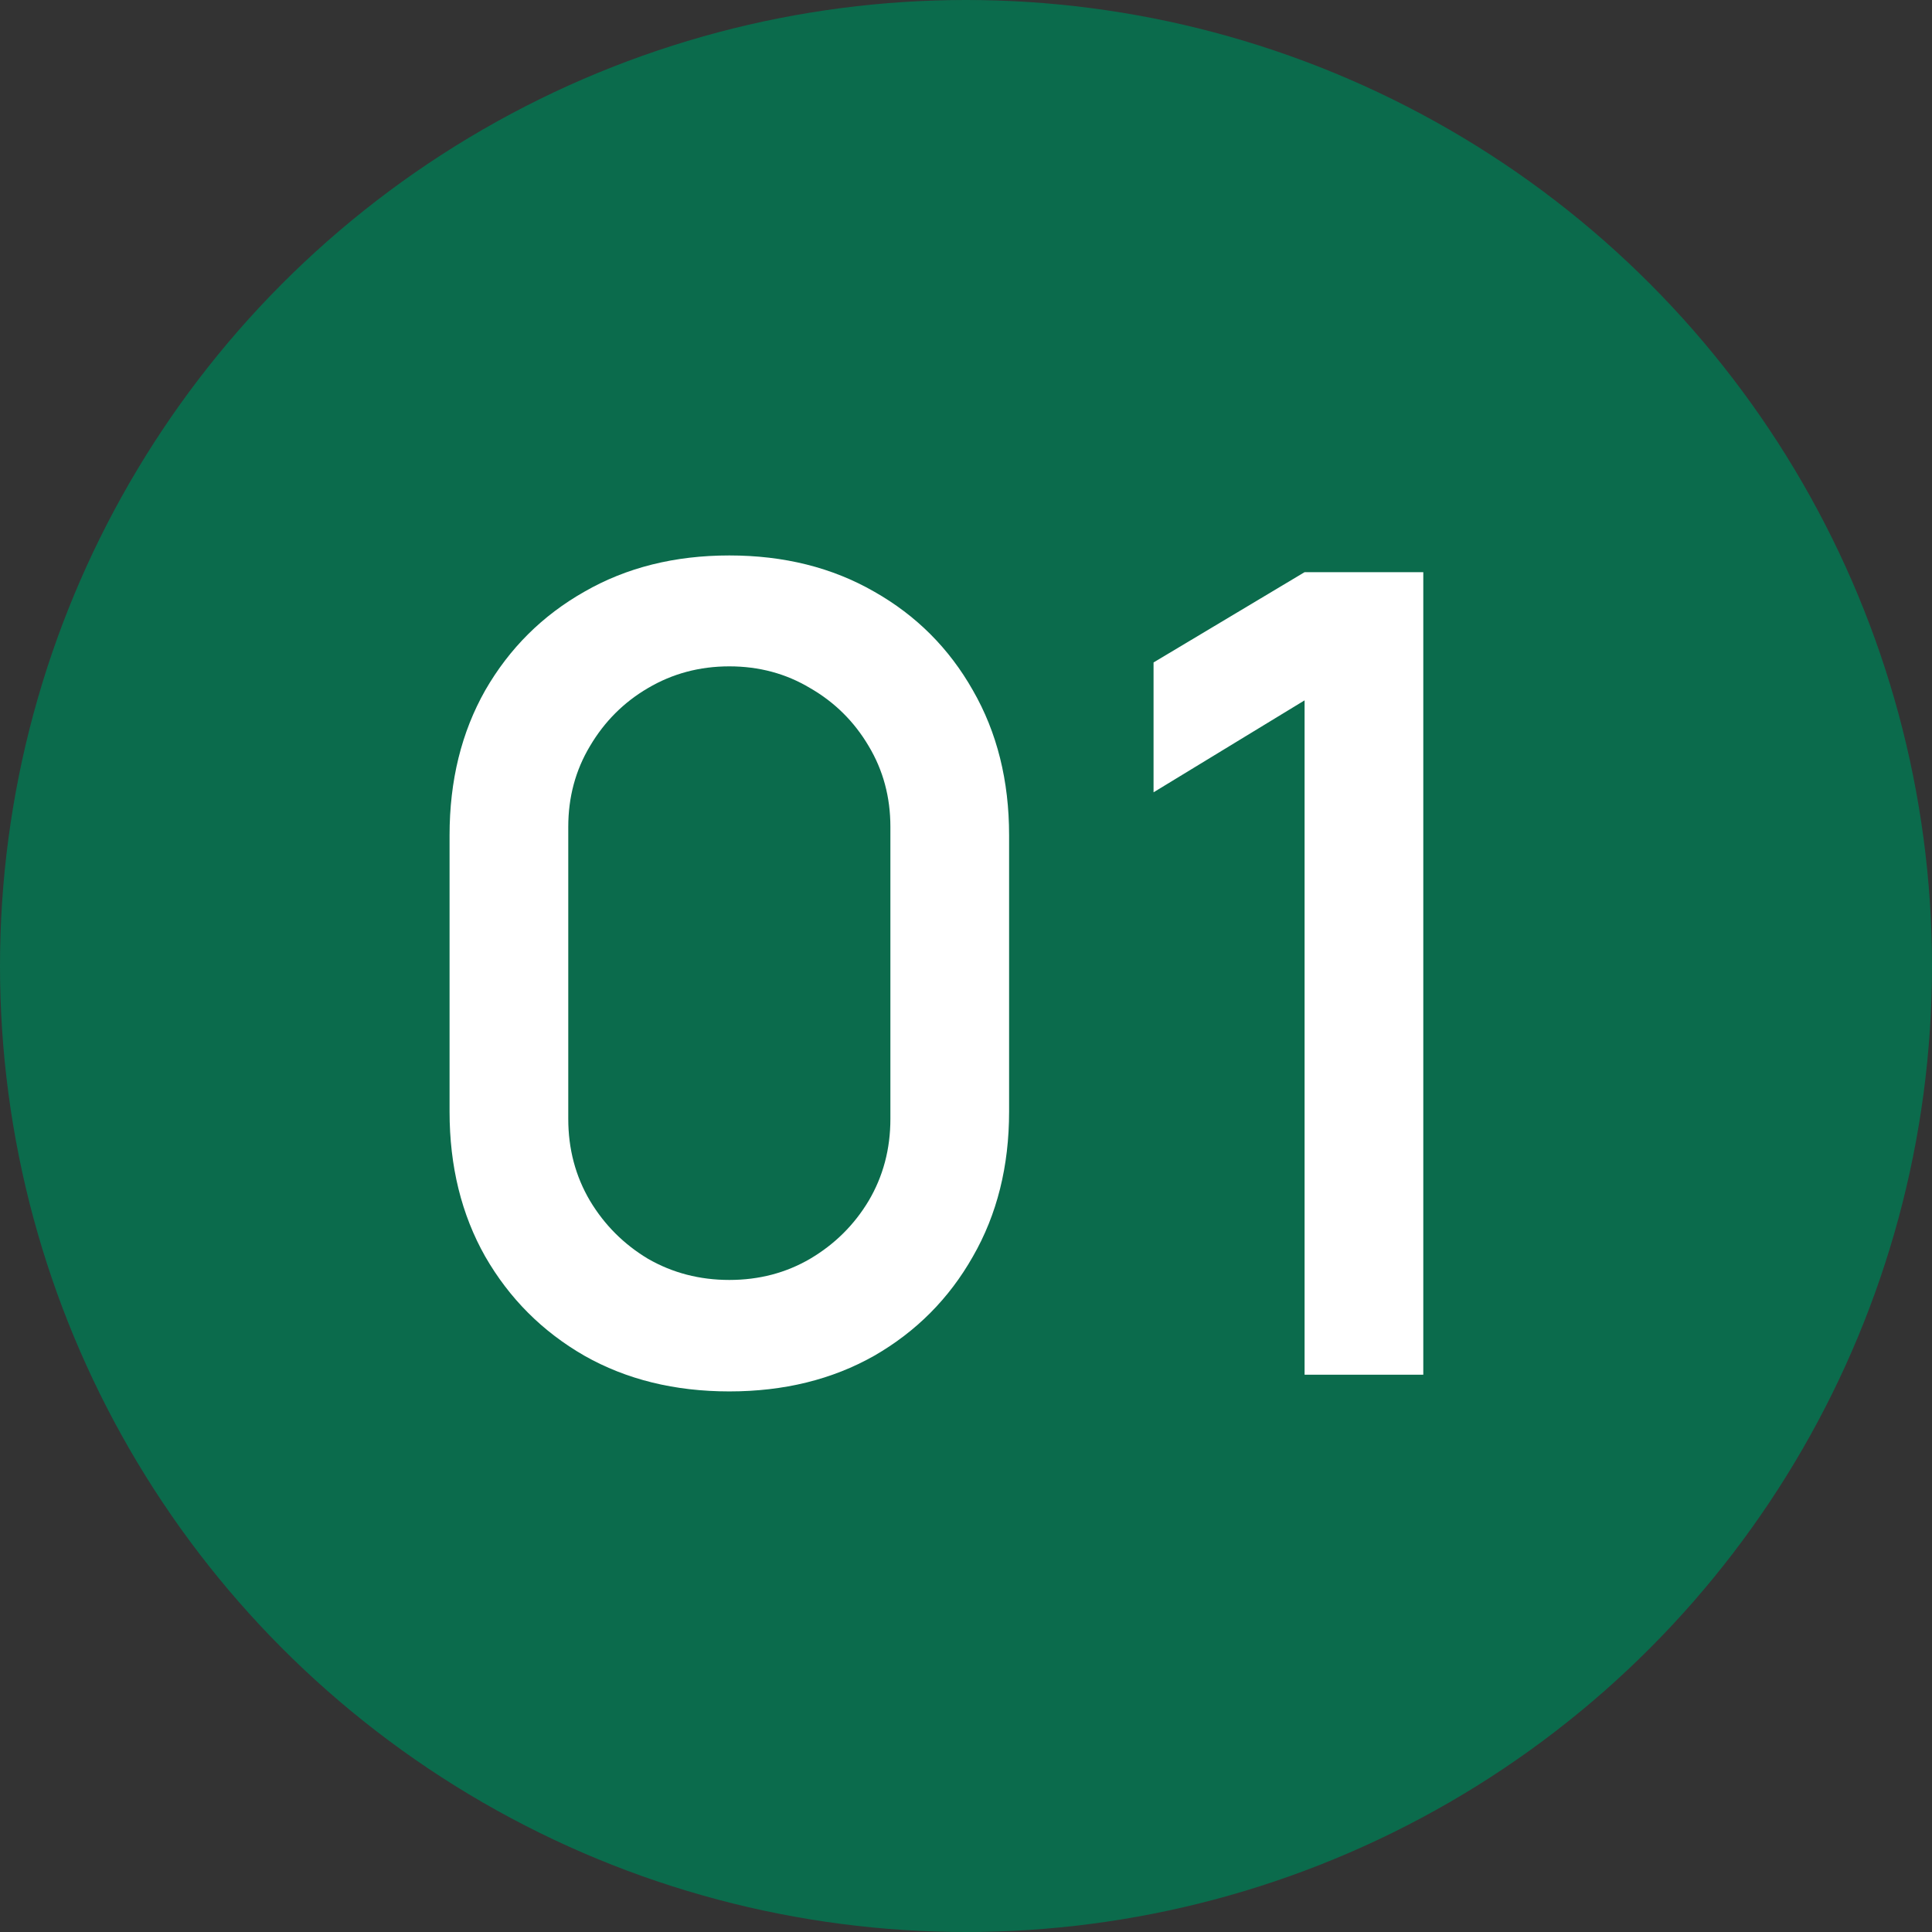
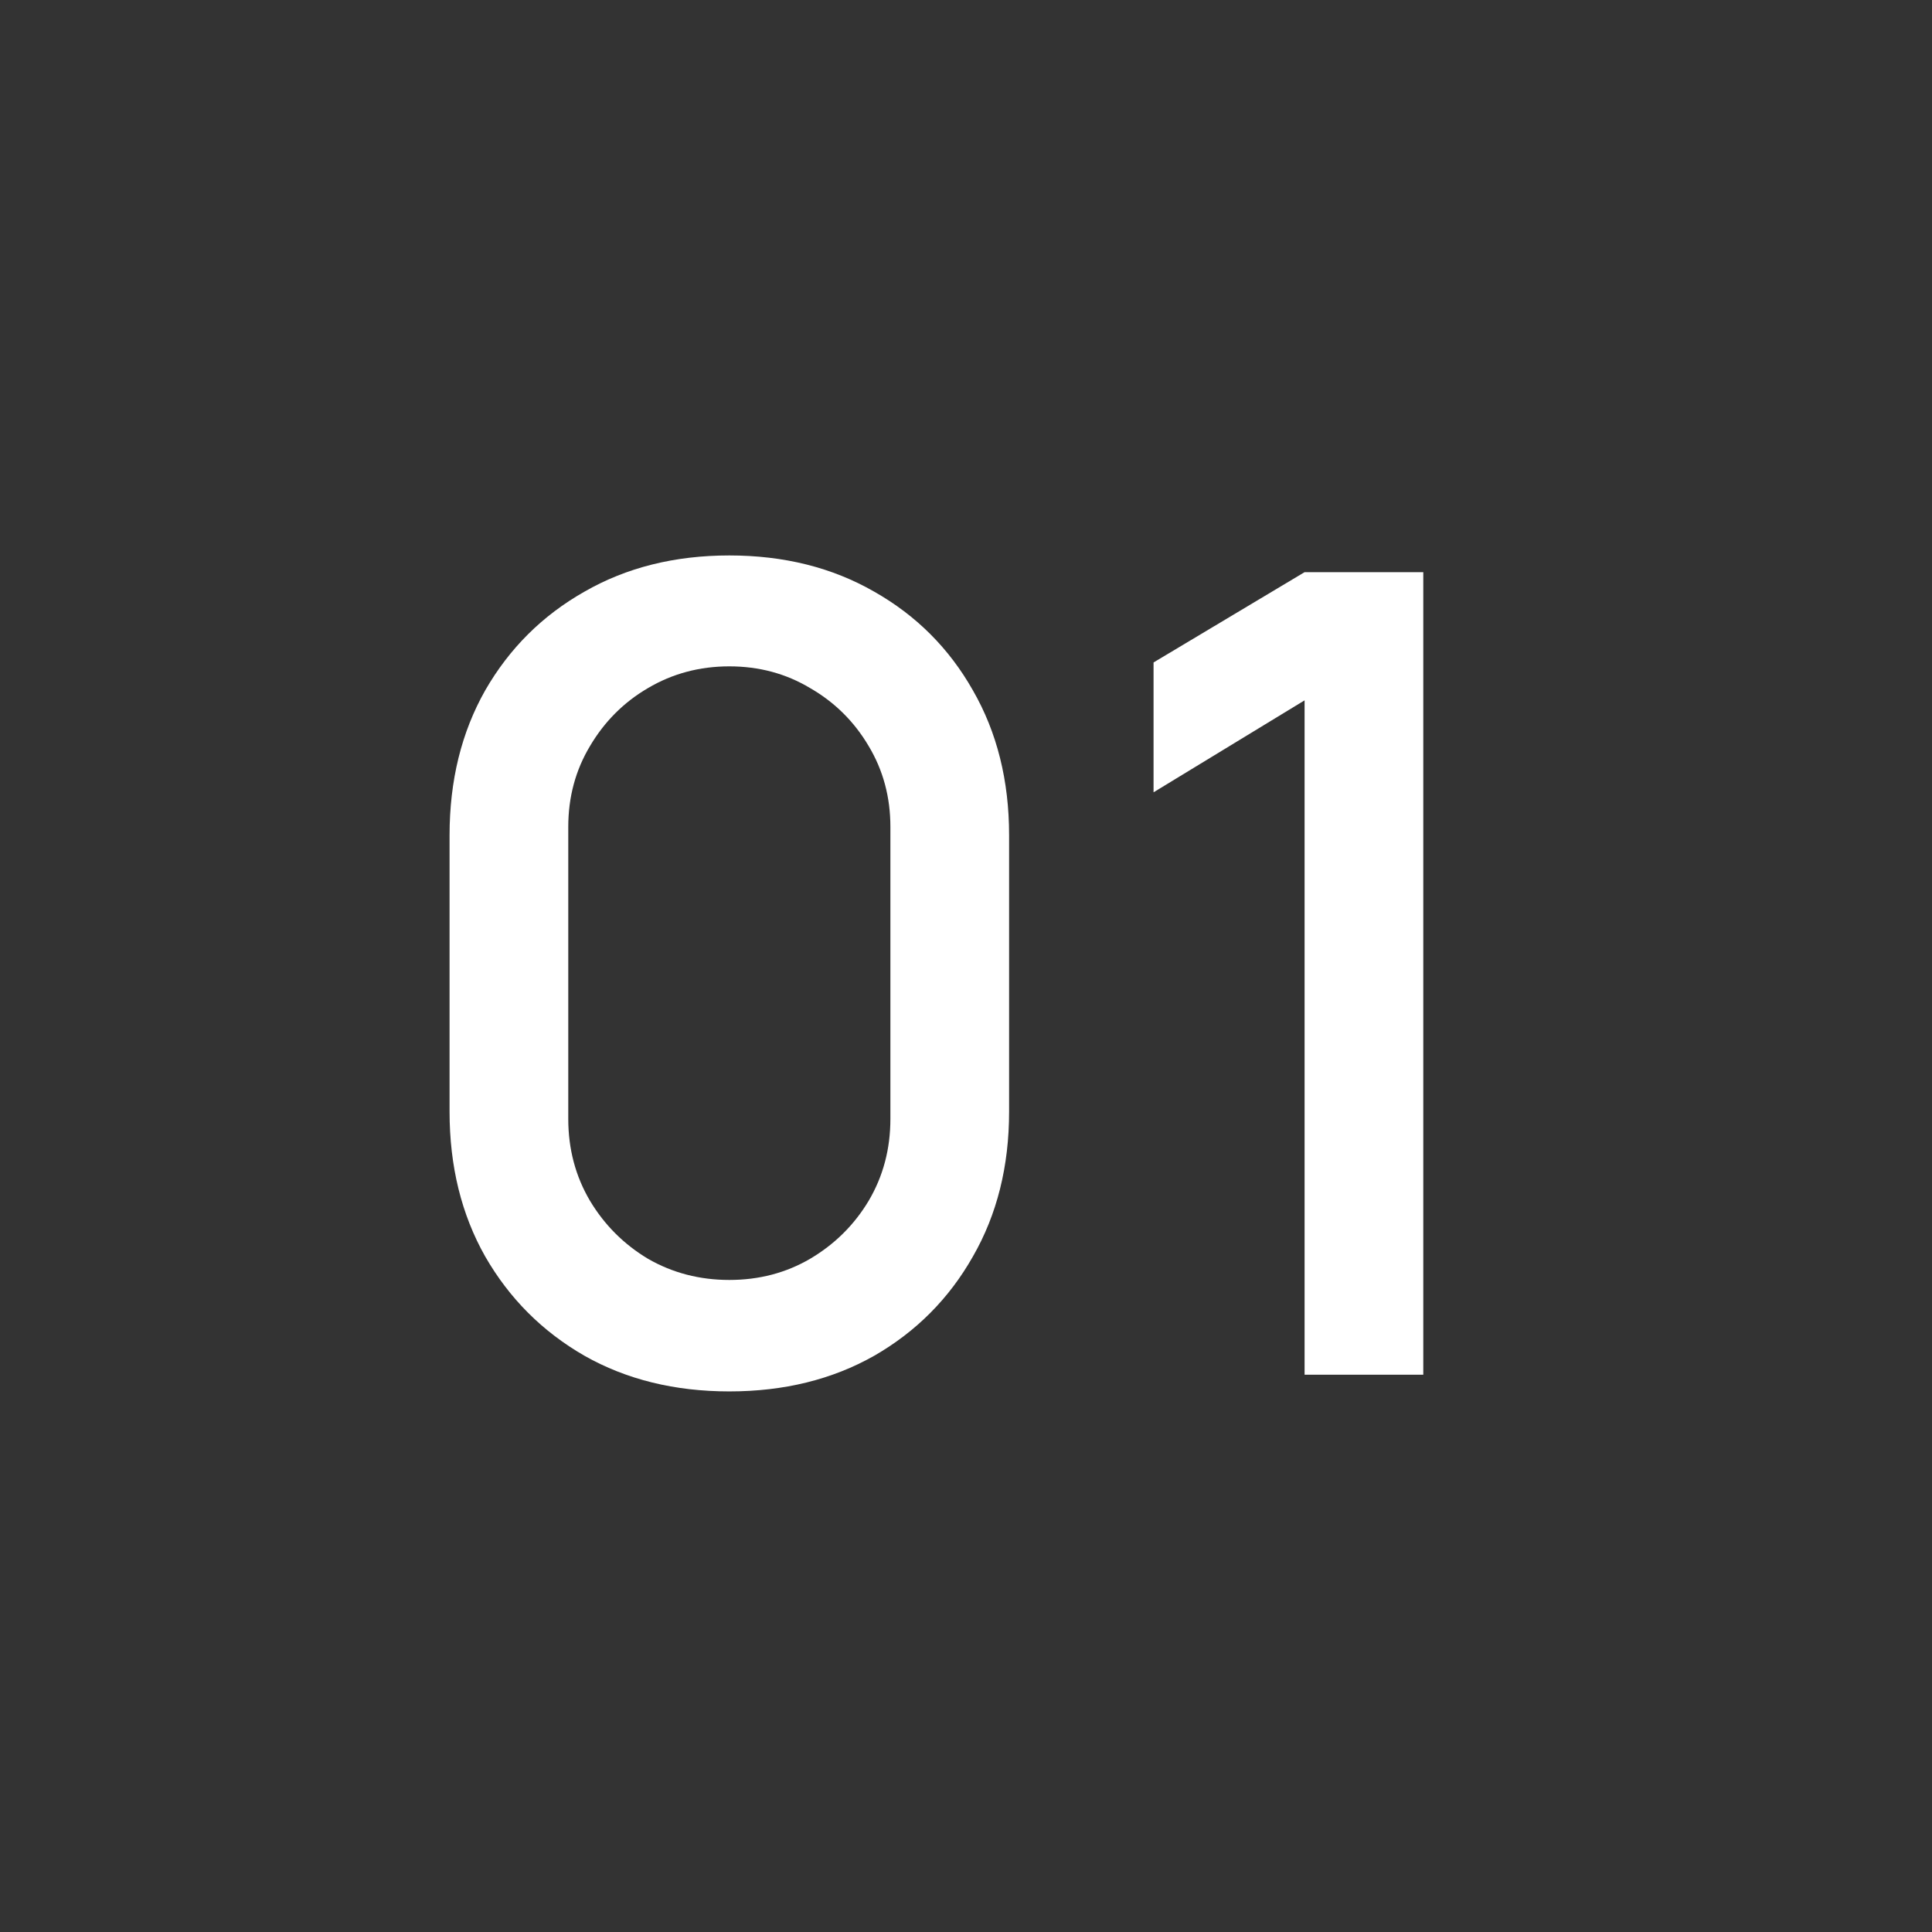
<svg xmlns="http://www.w3.org/2000/svg" width="52" height="52" viewBox="0 0 52 52" fill="none">
  <rect x="0" y="0" width="52" height="52" fill="#333333" stroke="none" />
-   <circle cx="26" cy="26" r="26" fill="#0B6B4C" />
  <path d="M19.63 37.45C18.16 37.45 16.86 37.13 15.73 36.49C14.6 35.84 13.71 34.95 13.06 33.82C12.42 32.69 12.1 31.39 12.1 29.92V22.48C12.1 21.01 12.42 19.71 13.06 18.58C13.71 17.45 14.6 16.565 15.73 15.925C16.86 15.275 18.16 14.95 19.63 14.95C21.1 14.95 22.4 15.275 23.53 15.925C24.66 16.565 25.545 17.45 26.185 18.58C26.835 19.71 27.16 21.01 27.16 22.48V29.92C27.16 31.39 26.835 32.69 26.185 33.82C25.545 34.95 24.66 35.84 23.53 36.49C22.4 37.13 21.1 37.45 19.63 37.45ZM19.63 34.45C20.43 34.45 21.155 34.26 21.805 33.88C22.465 33.49 22.99 32.97 23.38 32.32C23.77 31.66 23.965 30.925 23.965 30.115V22.255C23.965 21.455 23.77 20.73 23.38 20.08C22.99 19.42 22.465 18.9 21.805 18.52C21.155 18.13 20.43 17.935 19.63 17.935C18.83 17.935 18.1 18.13 17.44 18.52C16.79 18.9 16.27 19.42 15.88 20.08C15.49 20.73 15.295 21.455 15.295 22.255V30.115C15.295 30.925 15.49 31.66 15.88 32.32C16.27 32.97 16.79 33.49 17.44 33.88C18.1 34.26 18.83 34.45 19.63 34.45ZM35.113 37V18.85L31.048 21.325V17.83L35.113 15.4H38.308V37H35.113Z" fill="white" />
</svg>